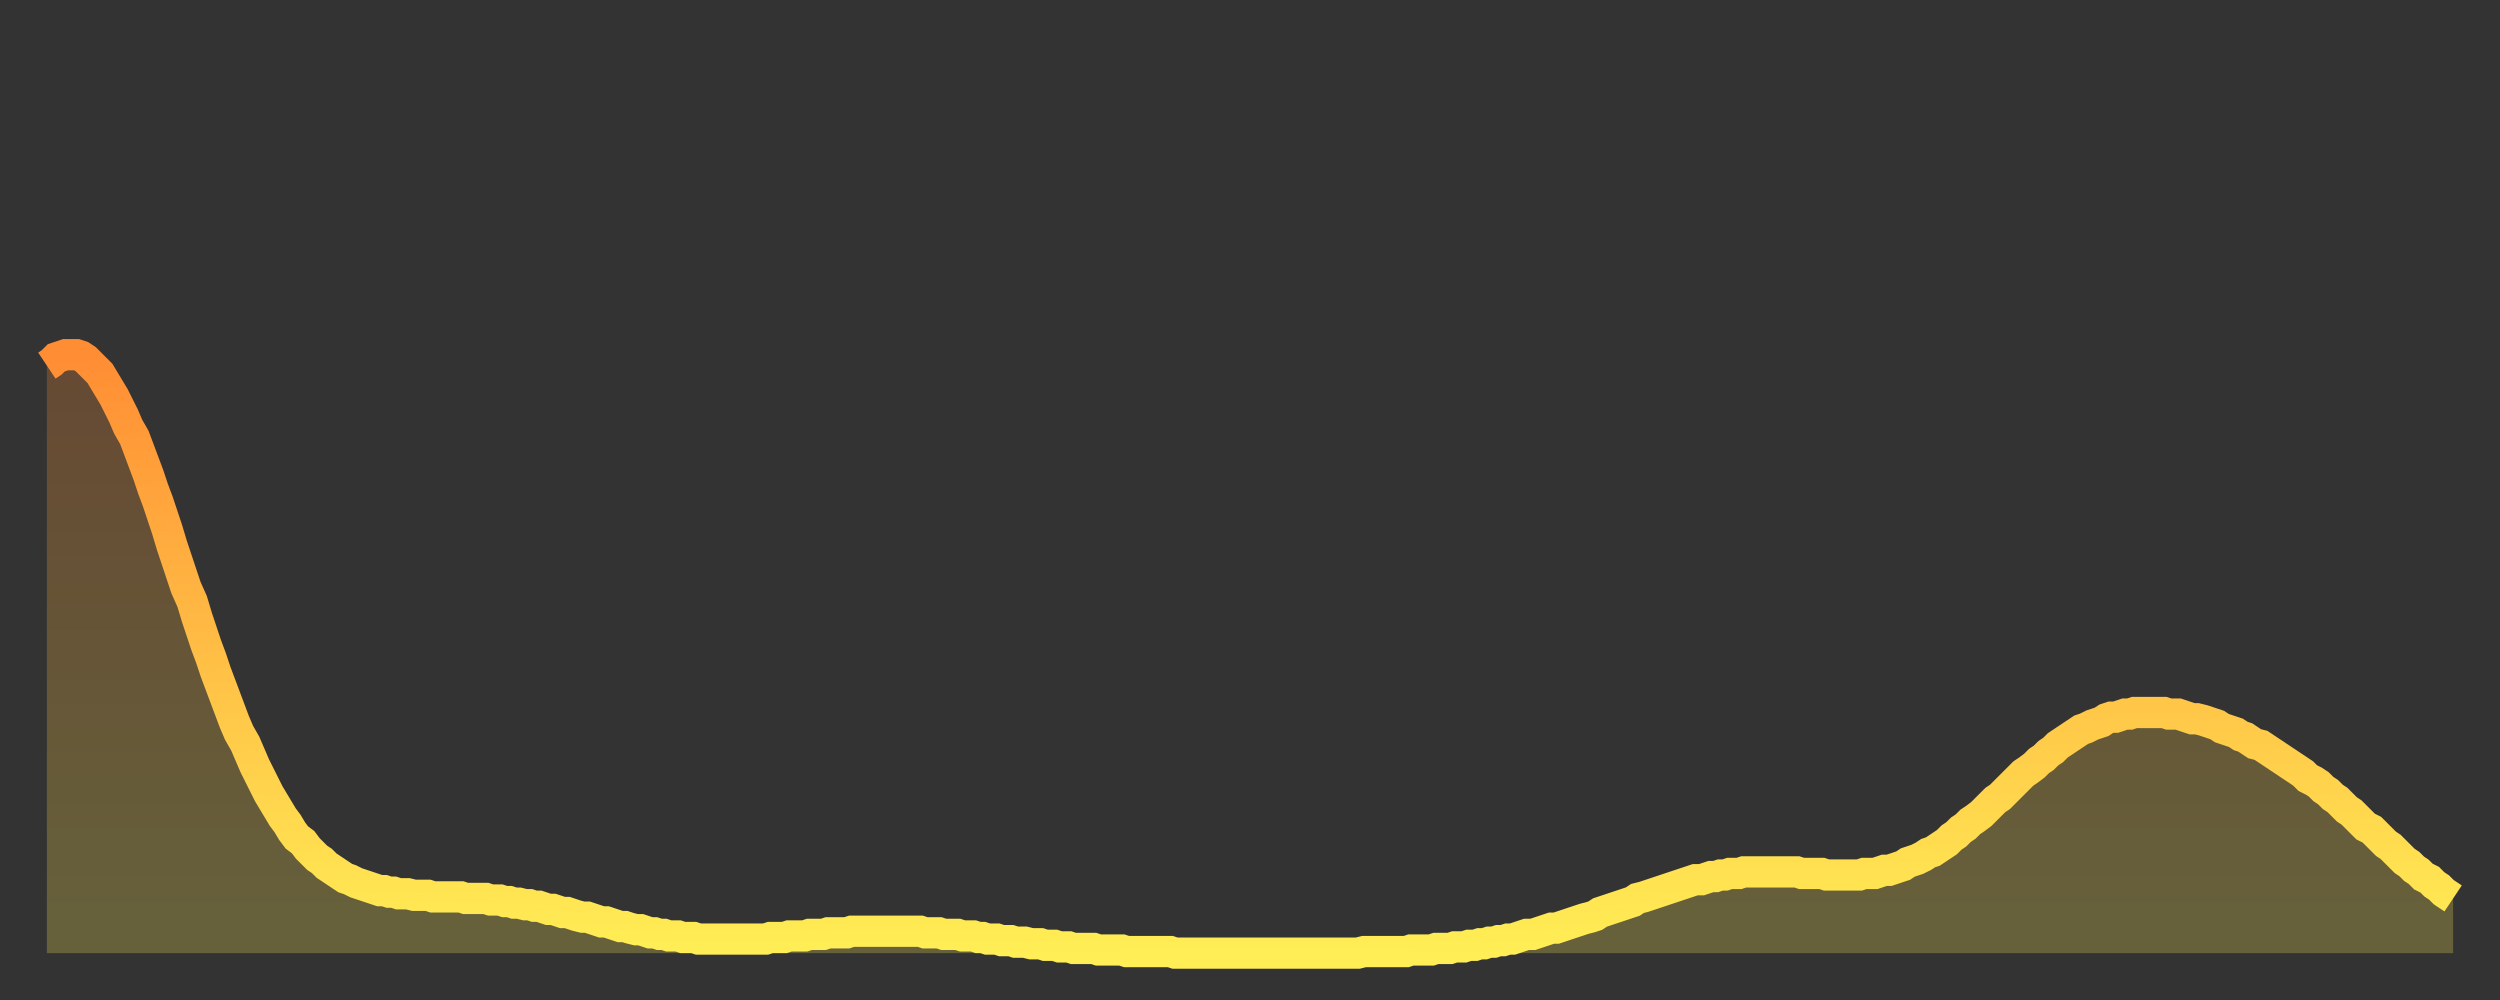
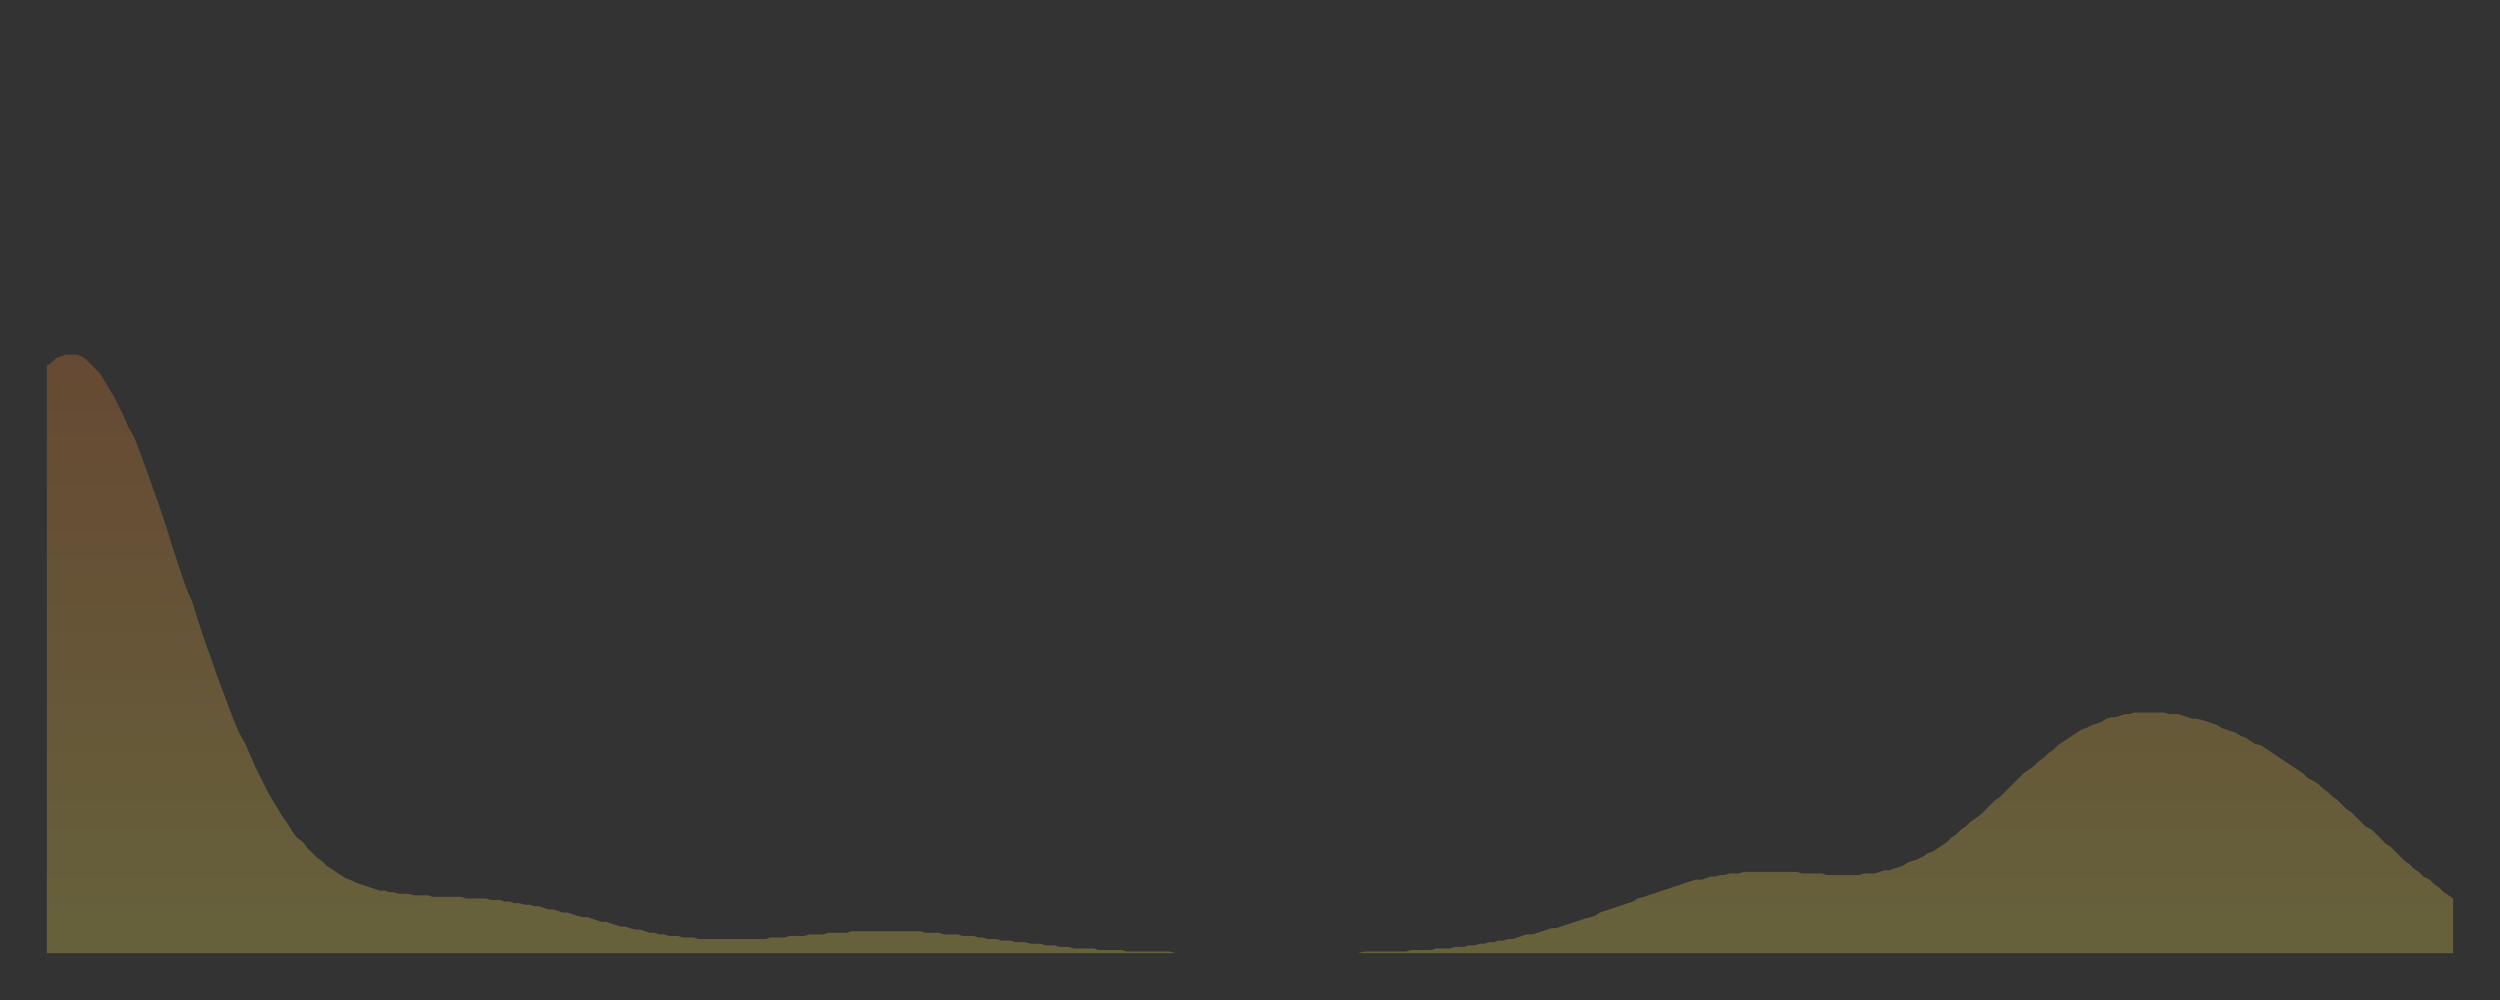
<svg xmlns="http://www.w3.org/2000/svg" baseProfile="full" height="64" version="1.1" width="160">
  <rect width="100%" height="100%" fill="#333333" stroke="none" />
  <defs>
    <linearGradient id="id139806" x1="0" x2="0" y1="0" y2="1">
      <stop offset="0%" stop-color="#ff8d34" />
      <stop offset="50%" stop-color="#ffbe45" />
      <stop offset="100%" stop-color="#ffee55" />
    </linearGradient>
  </defs>
  <g transform="translate(3,3)">
    <g>
-       <path d="M 0.0 20.4 0.3 20.2 0.6 19.9 0.9 19.8 1.2 19.7 1.5 19.7 1.9 19.7 2.2 19.8 2.5 20.0 2.8 20.3 3.1 20.6 3.4 20.9 3.7 21.4 4.0 21.9 4.3 22.4 4.6 23.0 4.9 23.6 5.2 24.3 5.6 25.0 5.9 25.8 6.2 26.6 6.5 27.4 6.8 28.3 7.1 29.1 7.4 30.0 7.7 30.9 8.0 31.9 8.3 32.8 8.6 33.7 8.9 34.6 9.3 35.5 9.6 36.5 9.9 37.4 10.2 38.3 10.5 39.1 10.8 40.0 11.1 40.8 11.4 41.6 11.7 42.4 12.0 43.2 12.3 43.9 12.7 44.6 13.0 45.3 13.3 46.0 13.6 46.6 13.9 47.2 14.2 47.8 14.5 48.3 14.8 48.8 15.1 49.3 15.4 49.7 15.7 50.2 16.0 50.6 16.4 50.9 16.7 51.3 17.0 51.6 17.3 51.9 17.6 52.1 17.9 52.4 18.2 52.6 18.5 52.8 18.8 53.0 19.1 53.2 19.4 53.3 19.8 53.5 20.1 53.6 20.4 53.7 20.7 53.8 21.0 53.9 21.3 54.0 21.6 54.0 21.9 54.1 22.2 54.1 22.5 54.2 22.8 54.2 23.1 54.2 23.5 54.3 23.8 54.3 24.1 54.3 24.4 54.3 24.7 54.4 25.0 54.4 25.3 54.4 25.6 54.4 25.9 54.4 26.2 54.4 26.5 54.4 26.8 54.5 27.2 54.5 27.5 54.5 27.8 54.5 28.1 54.5 28.4 54.6 28.7 54.6 29.0 54.6 29.3 54.7 29.6 54.7 29.9 54.8 30.2 54.8 30.6 54.9 30.9 54.9 31.2 55.0 31.5 55.0 31.8 55.1 32.1 55.2 32.4 55.2 32.7 55.3 33.0 55.4 33.3 55.4 33.6 55.5 33.9 55.6 34.3 55.7 34.6 55.7 34.9 55.8 35.2 55.9 35.5 56.0 35.8 56.0 36.1 56.1 36.4 56.2 36.7 56.3 37.0 56.3 37.3 56.4 37.7 56.5 38.0 56.5 38.3 56.6 38.6 56.7 38.9 56.7 39.2 56.8 39.5 56.8 39.8 56.9 40.1 56.9 40.4 56.9 40.7 57.0 41.0 57.0 41.4 57.0 41.7 57.1 42.0 57.1 42.3 57.1 42.6 57.1 42.9 57.1 43.2 57.1 43.5 57.1 43.8 57.1 44.1 57.1 44.4 57.1 44.7 57.1 45.1 57.1 45.4 57.1 45.7 57.1 46.0 57.1 46.3 57.0 46.6 57.0 46.9 57.0 47.2 57.0 47.5 56.9 47.8 56.9 48.1 56.9 48.5 56.9 48.8 56.8 49.1 56.8 49.4 56.8 49.7 56.8 50.0 56.7 50.3 56.7 50.6 56.7 50.9 56.7 51.2 56.7 51.5 56.6 51.8 56.6 52.2 56.6 52.5 56.6 52.8 56.6 53.1 56.6 53.4 56.6 53.7 56.6 54.0 56.6 54.3 56.6 54.6 56.6 54.9 56.6 55.2 56.6 55.6 56.6 55.9 56.6 56.2 56.7 56.5 56.7 56.8 56.7 57.1 56.7 57.4 56.8 57.7 56.8 58.0 56.8 58.3 56.8 58.6 56.9 58.9 56.9 59.3 56.9 59.6 57.0 59.9 57.0 60.2 57.1 60.5 57.1 60.8 57.1 61.1 57.2 61.4 57.2 61.7 57.2 62.0 57.3 62.3 57.3 62.6 57.3 63.0 57.4 63.3 57.4 63.6 57.4 63.9 57.5 64.2 57.5 64.5 57.5 64.8 57.6 65.1 57.6 65.4 57.6 65.7 57.7 66.0 57.7 66.4 57.7 66.7 57.7 67.0 57.7 67.3 57.8 67.6 57.8 67.9 57.8 68.2 57.8 68.5 57.8 68.8 57.8 69.1 57.9 69.4 57.9 69.7 57.9 70.1 57.9 70.4 57.9 70.7 57.9 71.0 57.9 71.3 57.9 71.6 57.9 71.9 57.9 72.2 58.0 72.5 58.0 72.8 58.0 73.1 58.0 73.5 58.0 73.8 58.0 74.1 58.0 74.4 58.0 74.7 58.0 75.0 58.0 75.3 58.0 75.6 58.0 75.9 58.0 76.2 58.0 76.5 58.0 76.8 58.0 77.2 58.0 77.5 58.0 77.8 58.0 78.1 58.0 78.4 58.0 78.7 58.0 79.0 58.0 79.3 58.0 79.6 58.0 79.9 58.0 80.2 58.0 80.5 58.0 80.9 58.0 81.2 58.0 81.5 58.0 81.8 58.0 82.1 58.0 82.4 58.0 82.7 58.0 83.0 58.0 83.3 58.0 83.6 58.0 83.9 58.0 84.3 57.9 84.6 57.9 84.9 57.9 85.2 57.9 85.5 57.9 85.8 57.9 86.1 57.9 86.4 57.9 86.7 57.9 87.0 57.9 87.3 57.8 87.6 57.8 88.0 57.8 88.3 57.8 88.6 57.8 88.9 57.7 89.2 57.7 89.5 57.7 89.8 57.7 90.1 57.6 90.4 57.6 90.7 57.6 91.0 57.5 91.4 57.5 91.7 57.4 92.0 57.4 92.3 57.3 92.6 57.3 92.9 57.2 93.2 57.2 93.5 57.1 93.8 57.1 94.1 57.0 94.4 56.9 94.7 56.8 95.1 56.8 95.4 56.7 95.7 56.6 96.0 56.5 96.3 56.4 96.6 56.4 96.9 56.3 97.2 56.2 97.5 56.1 97.8 56.0 98.1 55.9 98.4 55.8 98.8 55.7 99.1 55.6 99.4 55.4 99.7 55.3 100.0 55.2 100.3 55.1 100.6 55.0 100.9 54.9 101.2 54.8 101.5 54.7 101.8 54.5 102.2 54.4 102.5 54.3 102.8 54.2 103.1 54.1 103.4 54.0 103.7 53.9 104.0 53.8 104.3 53.7 104.6 53.6 104.9 53.5 105.2 53.4 105.5 53.3 105.9 53.3 106.2 53.2 106.5 53.1 106.8 53.1 107.1 53.0 107.4 53.0 107.7 52.9 108.0 52.9 108.3 52.9 108.6 52.8 108.9 52.8 109.3 52.8 109.6 52.8 109.9 52.8 110.2 52.8 110.5 52.8 110.8 52.8 111.1 52.8 111.4 52.8 111.7 52.8 112.0 52.8 112.3 52.9 112.6 52.9 113.0 52.9 113.3 52.9 113.6 52.9 113.9 53.0 114.2 53.0 114.5 53.0 114.8 53.0 115.1 53.0 115.4 53.0 115.7 53.0 116.0 53.0 116.3 52.9 116.7 52.9 117.0 52.9 117.3 52.8 117.6 52.7 117.9 52.7 118.2 52.6 118.5 52.5 118.8 52.4 119.1 52.2 119.4 52.1 119.7 52.0 120.1 51.8 120.4 51.6 120.7 51.5 121.0 51.3 121.3 51.1 121.6 50.9 121.9 50.6 122.2 50.4 122.5 50.1 122.8 49.9 123.1 49.6 123.4 49.4 123.8 49.1 124.1 48.8 124.4 48.5 124.7 48.2 125.0 48.0 125.3 47.7 125.6 47.4 125.9 47.1 126.2 46.8 126.5 46.5 126.8 46.3 127.2 46.0 127.5 45.7 127.8 45.5 128.1 45.2 128.4 45.0 128.7 44.7 129.0 44.5 129.3 44.3 129.6 44.1 129.9 43.9 130.2 43.7 130.5 43.6 130.9 43.4 131.2 43.3 131.5 43.2 131.8 43.0 132.1 42.9 132.4 42.9 132.7 42.8 133.0 42.7 133.3 42.7 133.6 42.6 133.9 42.6 134.2 42.6 134.6 42.6 134.9 42.6 135.2 42.6 135.5 42.6 135.8 42.7 136.1 42.7 136.4 42.7 136.7 42.8 137.0 42.9 137.3 43.0 137.6 43.0 138.0 43.1 138.3 43.2 138.6 43.3 138.9 43.4 139.2 43.6 139.5 43.7 139.8 43.8 140.1 43.9 140.4 44.1 140.7 44.2 141.0 44.4 141.3 44.6 141.7 44.7 142.0 44.9 142.3 45.1 142.6 45.3 142.9 45.5 143.2 45.7 143.5 45.9 143.8 46.1 144.1 46.3 144.4 46.5 144.7 46.8 145.1 47.0 145.4 47.2 145.7 47.5 146.0 47.7 146.3 48.0 146.6 48.2 146.9 48.5 147.2 48.8 147.5 49.0 147.8 49.3 148.1 49.6 148.4 49.9 148.8 50.1 149.1 50.4 149.4 50.7 149.7 51.0 150.0 51.2 150.3 51.5 150.6 51.8 150.9 52.1 151.2 52.3 151.5 52.6 151.8 52.8 152.1 53.1 152.5 53.3 152.8 53.6 153.1 53.8 153.4 54.1 153.7 54.3 154.0 54.5" fill="none" id="graph-curve" opacity="1" stroke="url(#id139806)" stroke-width="2" />
      <path d="M 0 58 L 0.0 20.4 0.3 20.2 0.6 19.9 0.9 19.8 1.2 19.7 1.5 19.7 1.9 19.7 2.2 19.8 2.5 20.0 2.8 20.3 3.1 20.6 3.4 20.9 3.7 21.4 4.0 21.9 4.3 22.4 4.6 23.0 4.9 23.6 5.2 24.3 5.6 25.0 5.9 25.8 6.2 26.6 6.5 27.4 6.8 28.3 7.1 29.1 7.4 30.0 7.7 30.9 8.0 31.9 8.3 32.8 8.6 33.7 8.9 34.6 9.3 35.5 9.6 36.5 9.9 37.4 10.2 38.3 10.5 39.1 10.8 40.0 11.1 40.8 11.4 41.6 11.7 42.4 12.0 43.2 12.3 43.9 12.7 44.6 13.0 45.3 13.3 46.0 13.6 46.6 13.9 47.2 14.2 47.8 14.5 48.3 14.8 48.8 15.1 49.3 15.4 49.7 15.7 50.2 16.0 50.6 16.4 50.9 16.7 51.3 17.0 51.6 17.3 51.9 17.6 52.1 17.9 52.4 18.2 52.6 18.5 52.8 18.8 53.0 19.1 53.2 19.4 53.3 19.8 53.5 20.1 53.6 20.4 53.7 20.7 53.8 21.0 53.9 21.3 54.0 21.6 54.0 21.9 54.1 22.2 54.1 22.5 54.2 22.8 54.2 23.1 54.2 23.5 54.3 23.8 54.3 24.1 54.3 24.4 54.3 24.7 54.4 25.0 54.4 25.3 54.4 25.6 54.4 25.9 54.4 26.2 54.4 26.5 54.4 26.8 54.5 27.2 54.5 27.5 54.5 27.8 54.5 28.1 54.5 28.4 54.6 28.7 54.6 29.0 54.6 29.3 54.7 29.6 54.7 29.9 54.8 30.2 54.8 30.6 54.9 30.9 54.9 31.2 55.0 31.5 55.0 31.8 55.1 32.1 55.2 32.4 55.2 32.7 55.3 33.0 55.4 33.3 55.4 33.6 55.5 33.9 55.6 34.3 55.7 34.6 55.7 34.9 55.8 35.2 55.9 35.5 56.0 35.8 56.0 36.1 56.1 36.4 56.2 36.7 56.3 37.0 56.3 37.3 56.4 37.7 56.5 38.0 56.5 38.3 56.6 38.6 56.7 38.9 56.7 39.2 56.8 39.5 56.8 39.8 56.9 40.1 56.9 40.4 56.9 40.7 57.0 41.0 57.0 41.4 57.0 41.7 57.1 42.0 57.1 42.3 57.1 42.6 57.1 42.9 57.1 43.2 57.1 43.5 57.1 43.8 57.1 44.1 57.1 44.4 57.1 44.7 57.1 45.1 57.1 45.4 57.1 45.7 57.1 46.0 57.1 46.3 57.0 46.6 57.0 46.9 57.0 47.2 57.0 47.5 56.9 47.8 56.9 48.1 56.9 48.5 56.9 48.8 56.8 49.1 56.8 49.4 56.8 49.7 56.8 50.0 56.7 50.3 56.7 50.6 56.7 50.9 56.7 51.2 56.7 51.5 56.6 51.8 56.6 52.2 56.6 52.5 56.6 52.8 56.6 53.1 56.6 53.4 56.6 53.7 56.6 54.0 56.6 54.3 56.6 54.6 56.6 54.9 56.6 55.2 56.6 55.6 56.6 55.9 56.6 56.2 56.7 56.5 56.7 56.8 56.7 57.1 56.7 57.4 56.8 57.7 56.8 58.0 56.8 58.3 56.8 58.6 56.9 58.9 56.9 59.3 56.9 59.6 57.0 59.9 57.0 60.2 57.1 60.5 57.1 60.8 57.1 61.1 57.2 61.4 57.2 61.7 57.2 62.0 57.3 62.3 57.3 62.6 57.3 63.0 57.4 63.3 57.4 63.6 57.4 63.9 57.5 64.2 57.5 64.5 57.5 64.8 57.6 65.1 57.6 65.4 57.6 65.7 57.7 66.0 57.7 66.4 57.7 66.7 57.7 67.0 57.7 67.3 57.8 67.6 57.8 67.9 57.8 68.2 57.8 68.5 57.8 68.8 57.8 69.1 57.9 69.4 57.9 69.7 57.9 70.1 57.9 70.4 57.9 70.7 57.9 71.0 57.9 71.3 57.9 71.6 57.9 71.9 57.9 72.2 58.0 72.5 58.0 72.8 58.0 73.1 58.0 73.5 58.0 73.8 58.0 74.1 58.0 74.4 58.0 74.7 58.0 75.0 58.0 75.3 58.0 75.6 58.0 75.9 58.0 76.2 58.0 76.5 58.0 76.8 58.0 77.2 58.0 77.5 58.0 77.8 58.0 78.1 58.0 78.4 58.0 78.7 58.0 79.0 58.0 79.3 58.0 79.6 58.0 79.9 58.0 80.2 58.0 80.5 58.0 80.9 58.0 81.2 58.0 81.5 58.0 81.8 58.0 82.1 58.0 82.4 58.0 82.7 58.0 83.0 58.0 83.3 58.0 83.6 58.0 83.9 58.0 84.3 57.9 84.6 57.9 84.9 57.9 85.2 57.9 85.5 57.9 85.8 57.9 86.1 57.9 86.4 57.9 86.7 57.9 87.0 57.9 87.3 57.8 87.6 57.8 88.0 57.8 88.3 57.8 88.6 57.8 88.9 57.7 89.2 57.7 89.5 57.7 89.8 57.7 90.1 57.6 90.4 57.6 90.7 57.6 91.0 57.5 91.4 57.5 91.7 57.4 92.0 57.4 92.3 57.3 92.6 57.3 92.9 57.2 93.2 57.2 93.5 57.1 93.8 57.1 94.1 57.0 94.4 56.9 94.7 56.8 95.1 56.8 95.4 56.7 95.7 56.6 96.0 56.5 96.3 56.4 96.6 56.4 96.9 56.3 97.2 56.2 97.5 56.1 97.8 56.0 98.1 55.9 98.4 55.8 98.8 55.7 99.1 55.6 99.4 55.4 99.7 55.3 100.0 55.2 100.3 55.1 100.6 55.0 100.9 54.9 101.2 54.8 101.5 54.7 101.8 54.5 102.2 54.4 102.5 54.3 102.8 54.2 103.1 54.1 103.4 54.0 103.7 53.9 104.0 53.8 104.3 53.7 104.6 53.6 104.9 53.5 105.2 53.4 105.5 53.3 105.9 53.3 106.2 53.2 106.5 53.1 106.8 53.1 107.1 53.0 107.4 53.0 107.7 52.9 108.0 52.9 108.3 52.9 108.6 52.8 108.9 52.8 109.3 52.8 109.6 52.8 109.9 52.8 110.2 52.8 110.5 52.8 110.8 52.8 111.1 52.8 111.4 52.8 111.7 52.8 112.0 52.8 112.3 52.9 112.6 52.9 113.0 52.9 113.3 52.9 113.6 52.9 113.9 53.0 114.2 53.0 114.5 53.0 114.8 53.0 115.1 53.0 115.4 53.0 115.7 53.0 116.0 53.0 116.3 52.9 116.7 52.9 117.0 52.9 117.3 52.8 117.6 52.7 117.9 52.7 118.2 52.6 118.5 52.5 118.8 52.4 119.1 52.2 119.4 52.1 119.7 52.0 120.1 51.8 120.4 51.6 120.7 51.5 121.0 51.3 121.3 51.1 121.6 50.9 121.9 50.6 122.2 50.4 122.5 50.1 122.8 49.9 123.1 49.6 123.4 49.4 123.8 49.1 124.1 48.8 124.4 48.5 124.7 48.2 125.0 48.0 125.3 47.7 125.6 47.4 125.9 47.1 126.2 46.8 126.5 46.5 126.8 46.3 127.2 46.0 127.5 45.7 127.8 45.5 128.1 45.2 128.4 45.0 128.7 44.7 129.0 44.5 129.3 44.3 129.6 44.1 129.9 43.9 130.2 43.7 130.5 43.6 130.9 43.4 131.2 43.3 131.5 43.2 131.8 43.0 132.1 42.9 132.4 42.9 132.7 42.8 133.0 42.7 133.3 42.7 133.6 42.6 133.9 42.6 134.2 42.6 134.6 42.6 134.9 42.6 135.2 42.6 135.5 42.6 135.8 42.7 136.1 42.7 136.4 42.7 136.7 42.8 137.0 42.9 137.3 43.0 137.6 43.0 138.0 43.1 138.3 43.2 138.6 43.3 138.9 43.4 139.2 43.6 139.5 43.7 139.8 43.8 140.1 43.9 140.4 44.1 140.7 44.2 141.0 44.4 141.3 44.6 141.7 44.7 142.0 44.9 142.3 45.1 142.6 45.3 142.9 45.5 143.2 45.7 143.5 45.9 143.8 46.1 144.1 46.3 144.4 46.5 144.7 46.8 145.1 47.0 145.4 47.2 145.7 47.5 146.0 47.7 146.3 48.0 146.6 48.2 146.9 48.5 147.2 48.8 147.5 49.0 147.8 49.3 148.1 49.6 148.4 49.9 148.8 50.1 149.1 50.4 149.4 50.7 149.7 51.0 150.0 51.2 150.3 51.5 150.6 51.8 150.9 52.1 151.2 52.3 151.5 52.6 151.8 52.8 152.1 53.1 152.5 53.3 152.8 53.6 153.1 53.8 153.4 54.1 153.7 54.3 154.0 54.5 154 58" fill="url(#id139806)" fill-opacity=".25" id="graph-shadow" />
    </g>
  </g>
</svg>